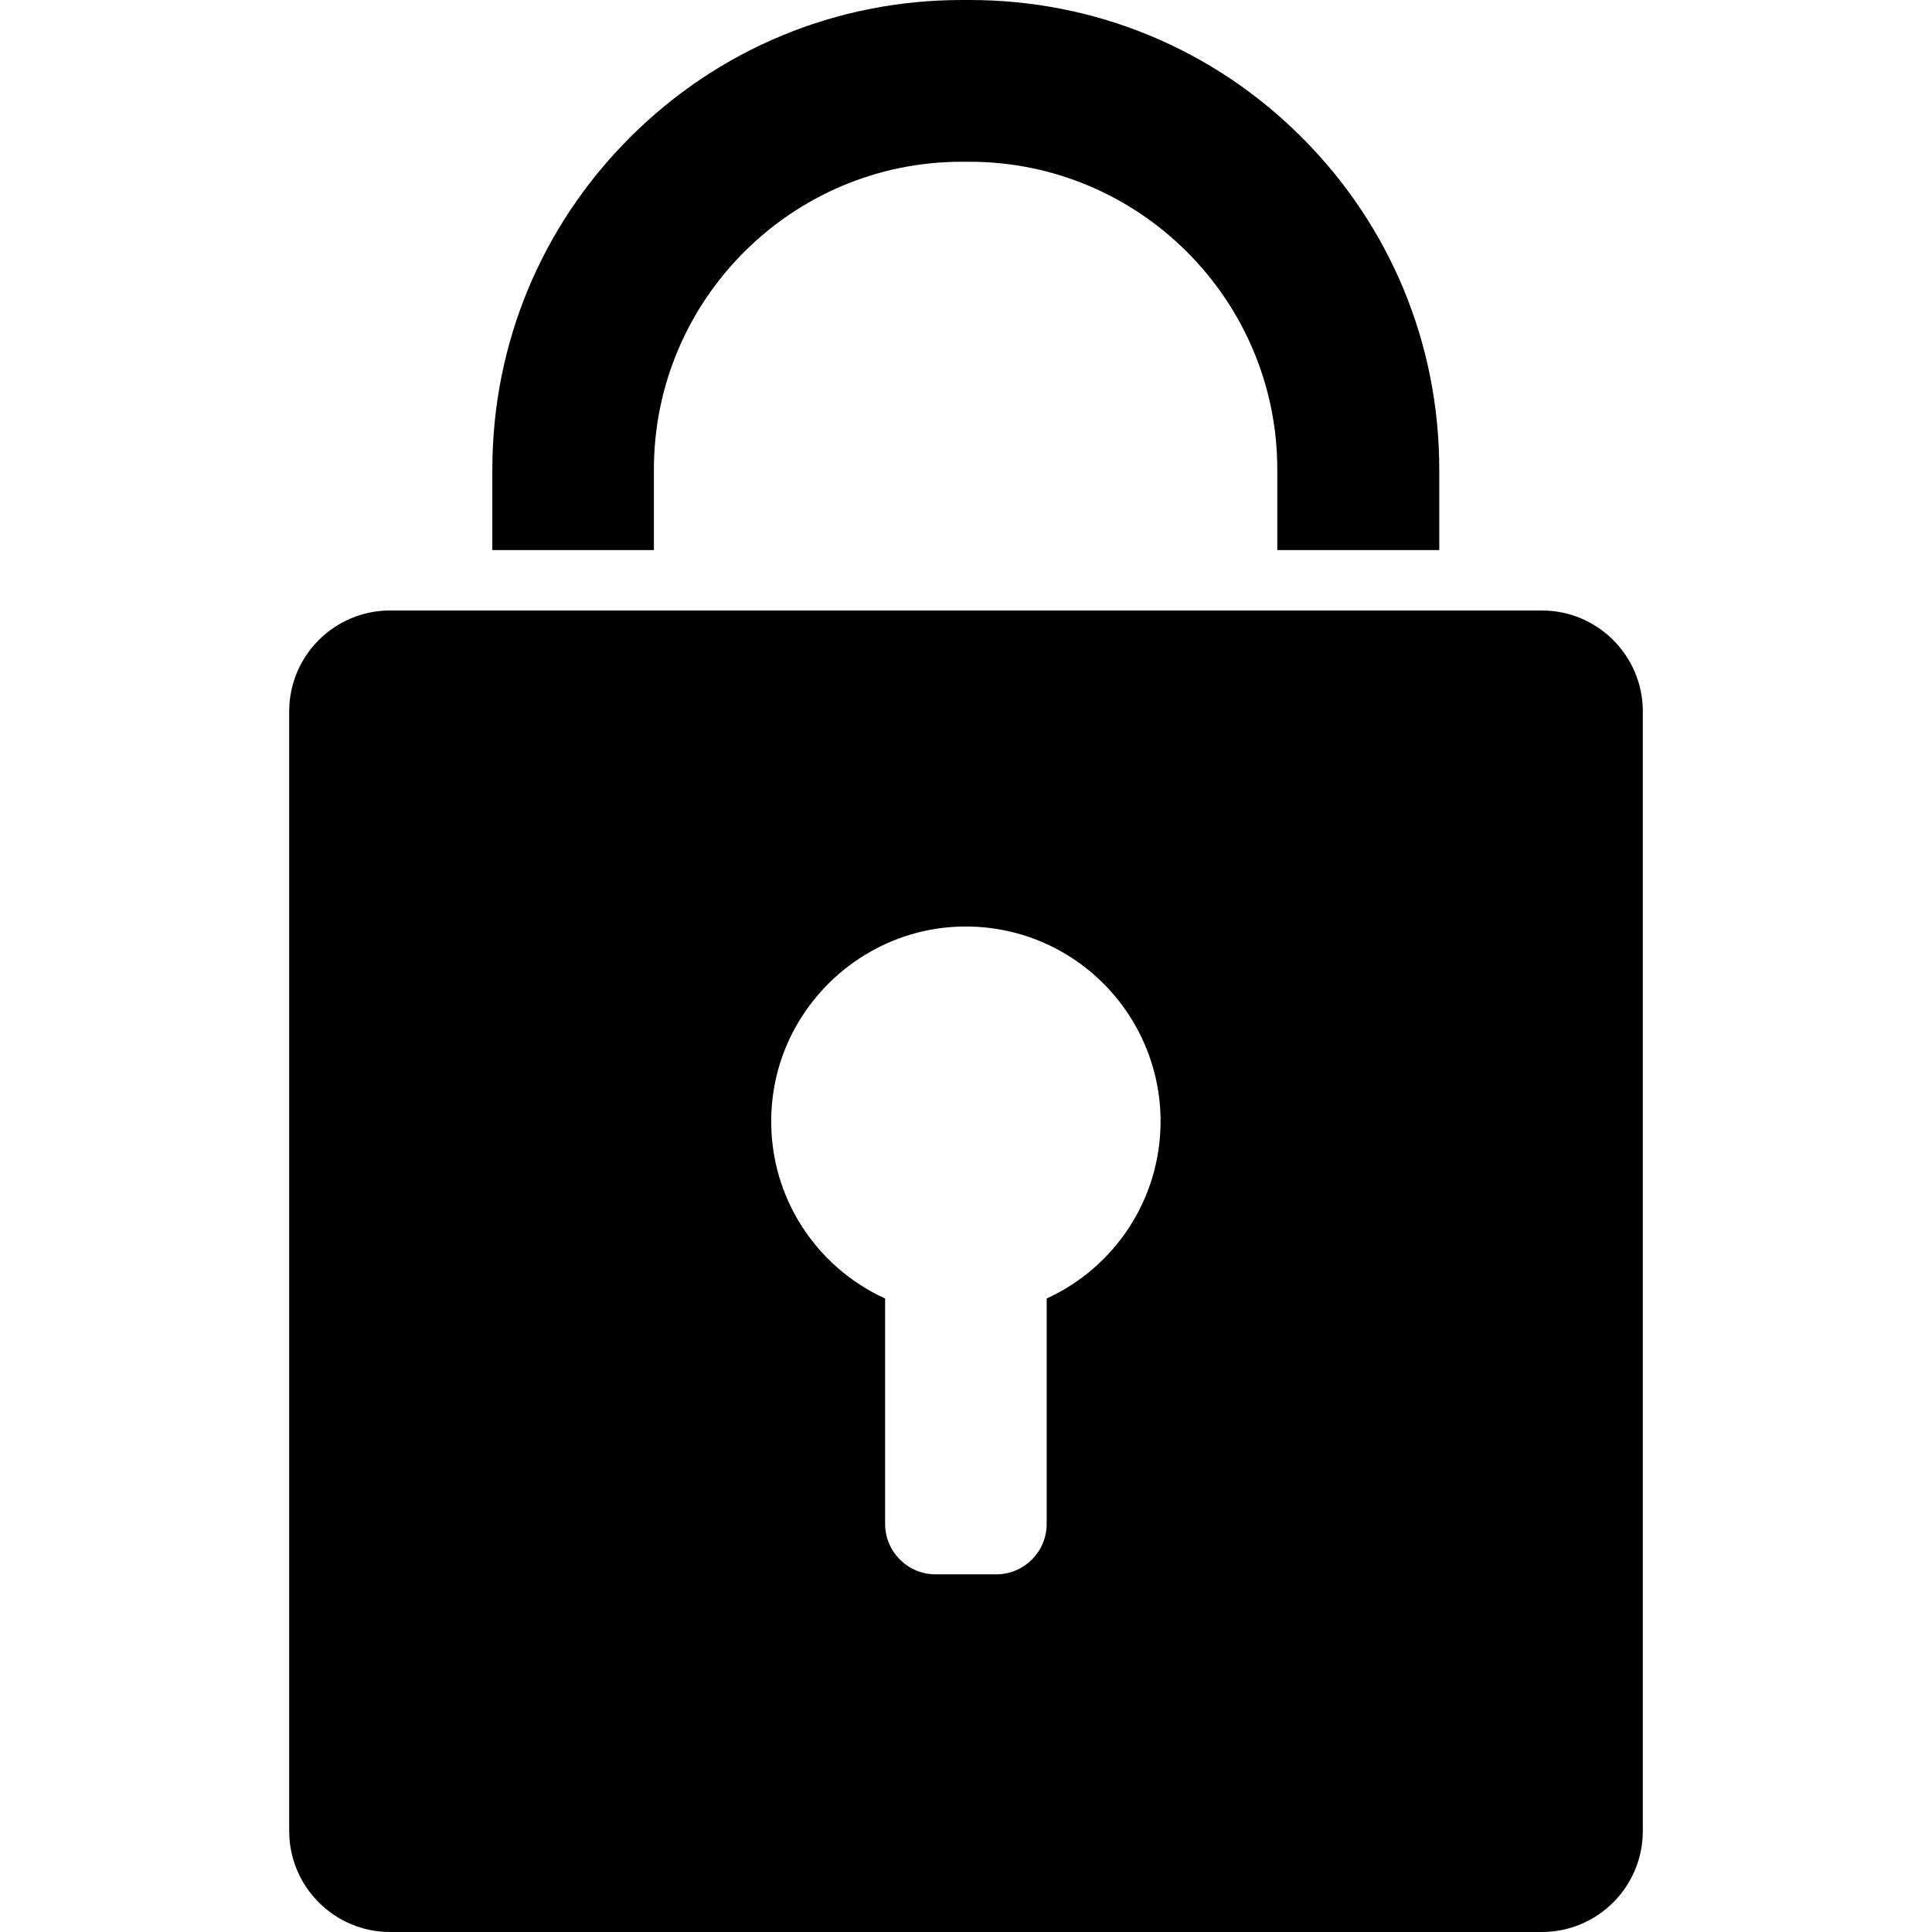
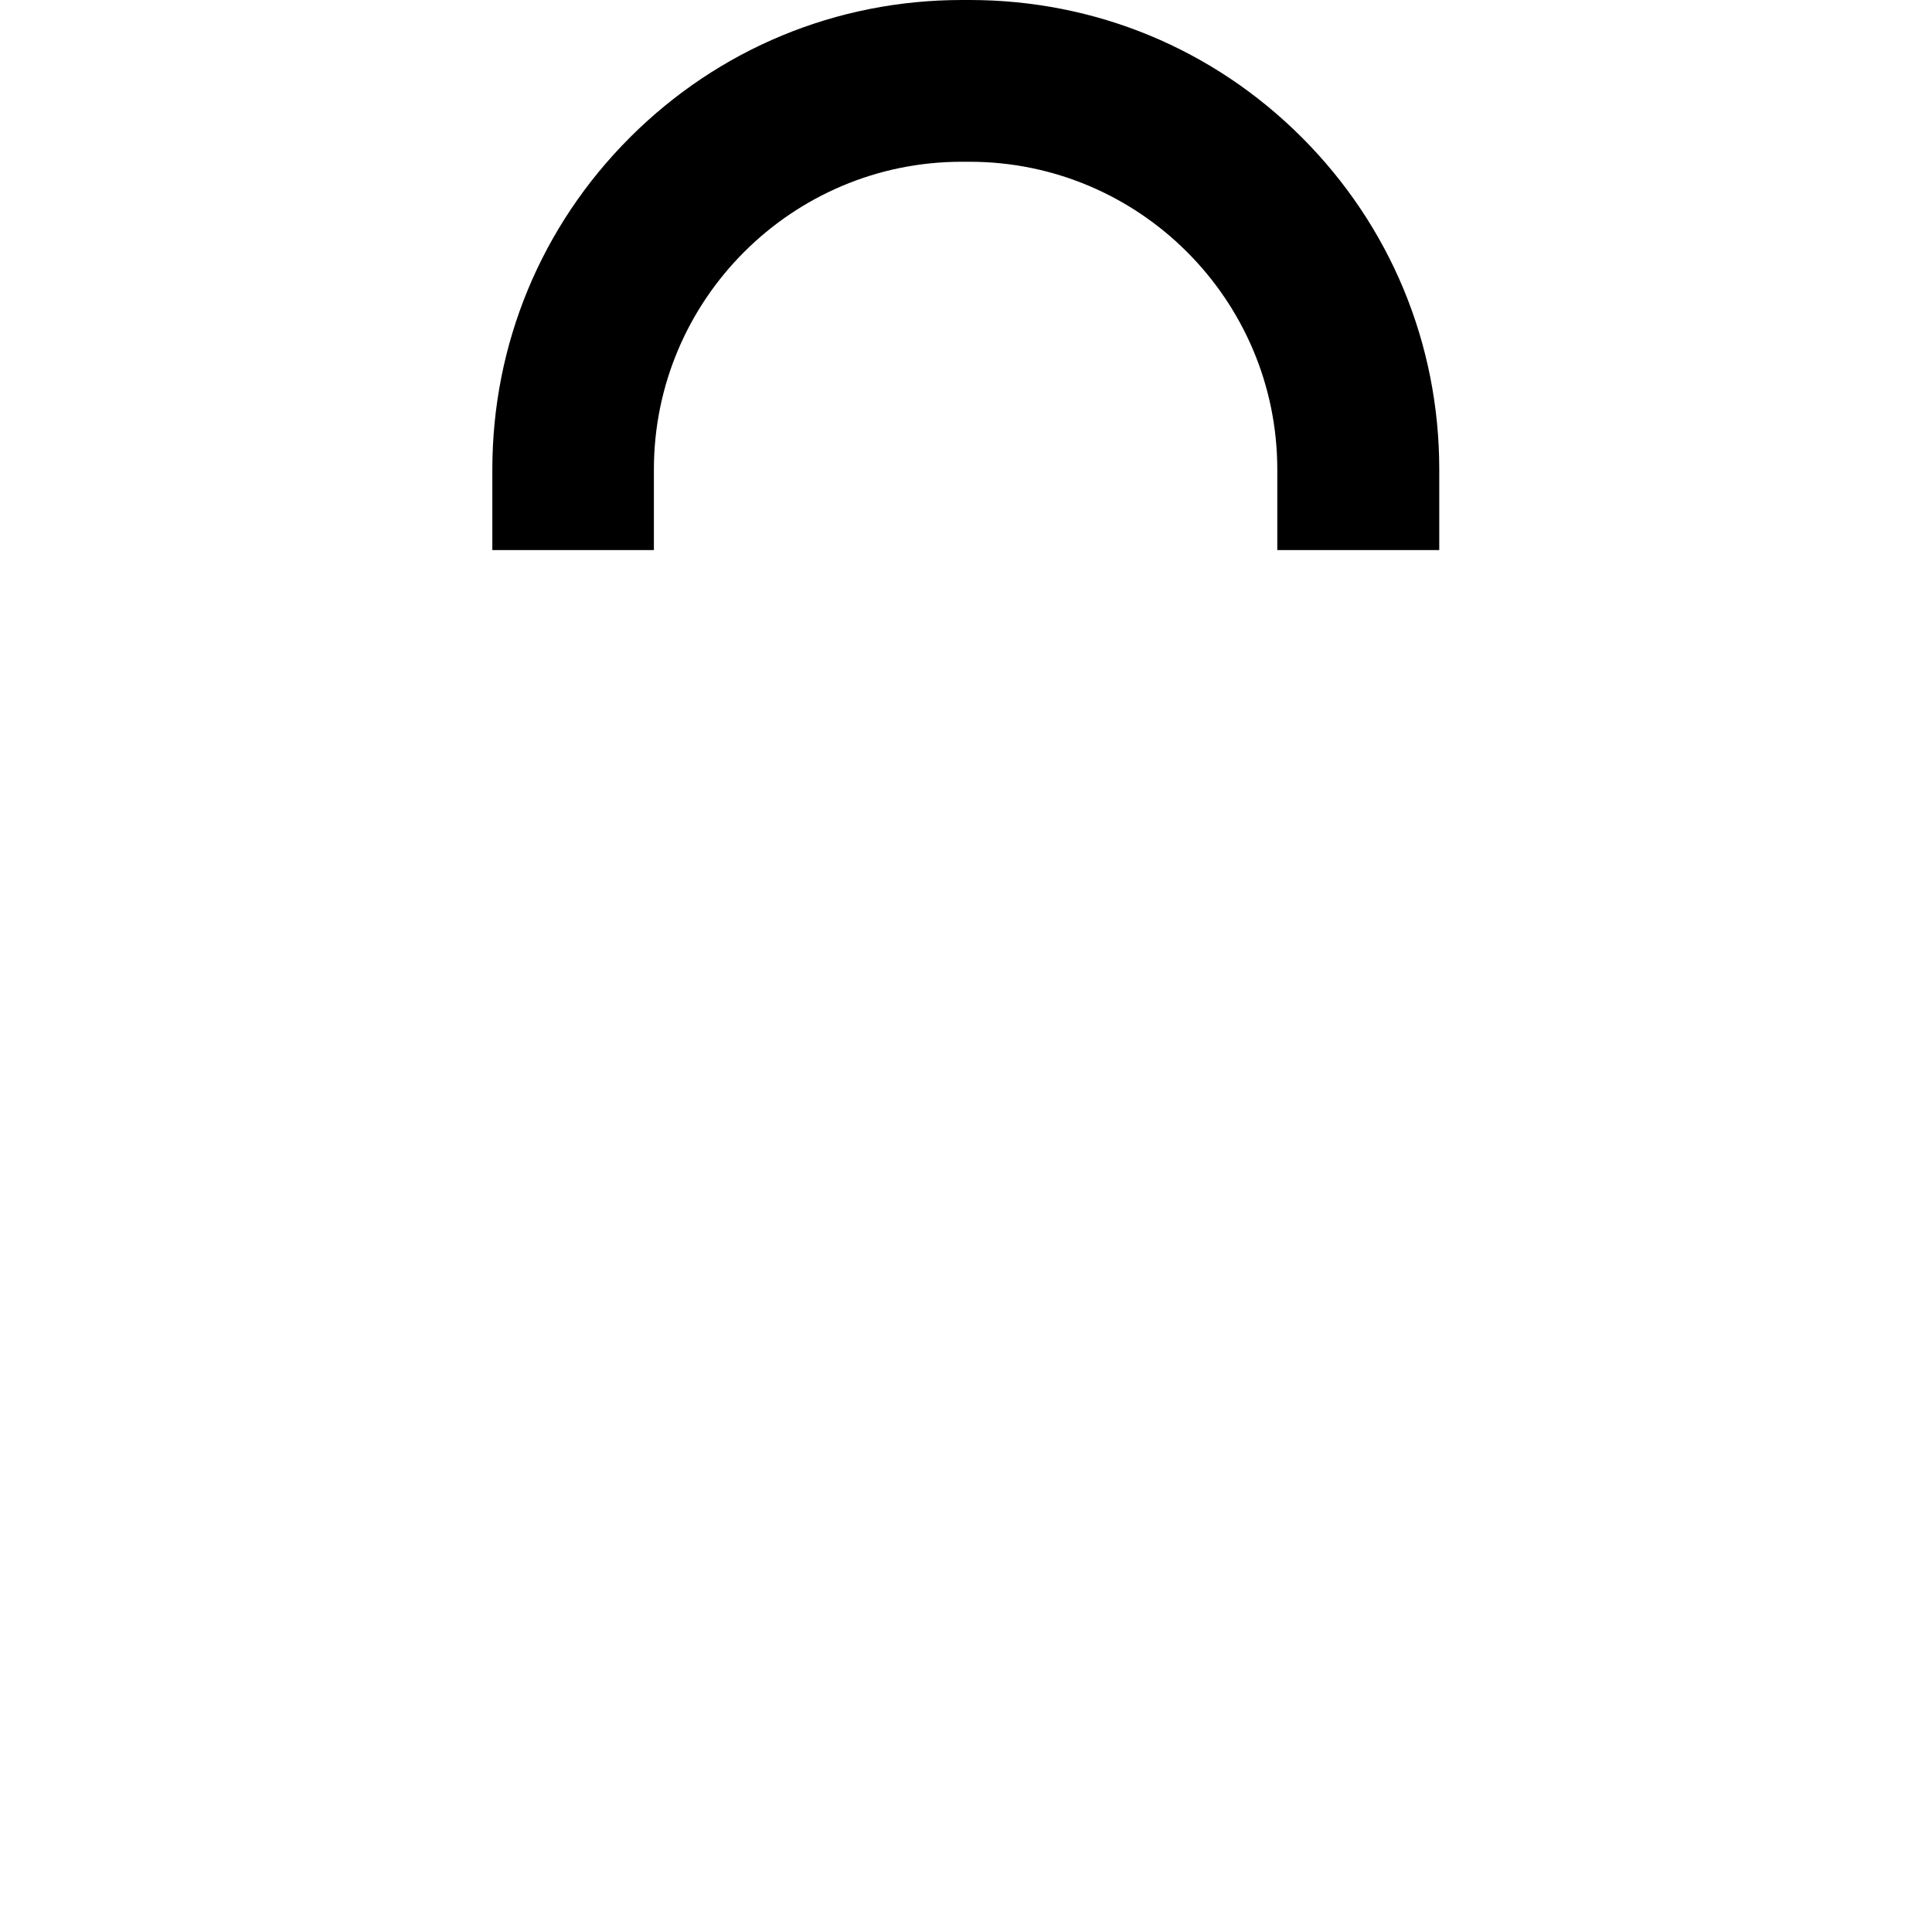
<svg xmlns="http://www.w3.org/2000/svg" fill="#000000" version="1.1" id="Capa_1" width="800px" height="800px" viewBox="0 0 956.699 956.699" xml:space="preserve">
  <g>
    <g>
      <path d="M712.699,272.3v-39.9c0-62.1-24.199-120.5-68.1-164.4S542.299,0,480.199,0h-3.9c-62.1,0-120.5,24.2-164.4,68.1    c-43.899,43.9-68.1,102.3-68.1,164.4v39.9h80v-39.9c0-84.1,68.4-152.4,152.4-152.4h3.899c84.1,0,152.401,68.4,152.401,152.4v39.9    h80.199V272.3z" />
-       <path d="M193.199,302.3c-27.6,0-50,22.4-50,50v554.399c0,27.602,22.4,50,50,50H763.5c27.6,0,50-22.398,50-50V352.3    c0-27.6-22.4-50-50-50h-50.701h-80h-308.9h-80H193.199z M393.899,508.699c16.301-29.299,47.4-49.399,83-49.899    c37-0.5,69.201,19.799,85.8,49.899c7.6,13.801,12,29.701,12,46.5c0,39-23.1,72.602-56.4,87.801v111.6c0,13.801-11.199,25-25,25    h-30c-13.8,0-25-11.199-25-25V643c-33.6-15.301-56.9-49.4-56.4-88.9C382.099,537.699,386.399,522.199,393.899,508.699z" />
    </g>
  </g>
</svg>